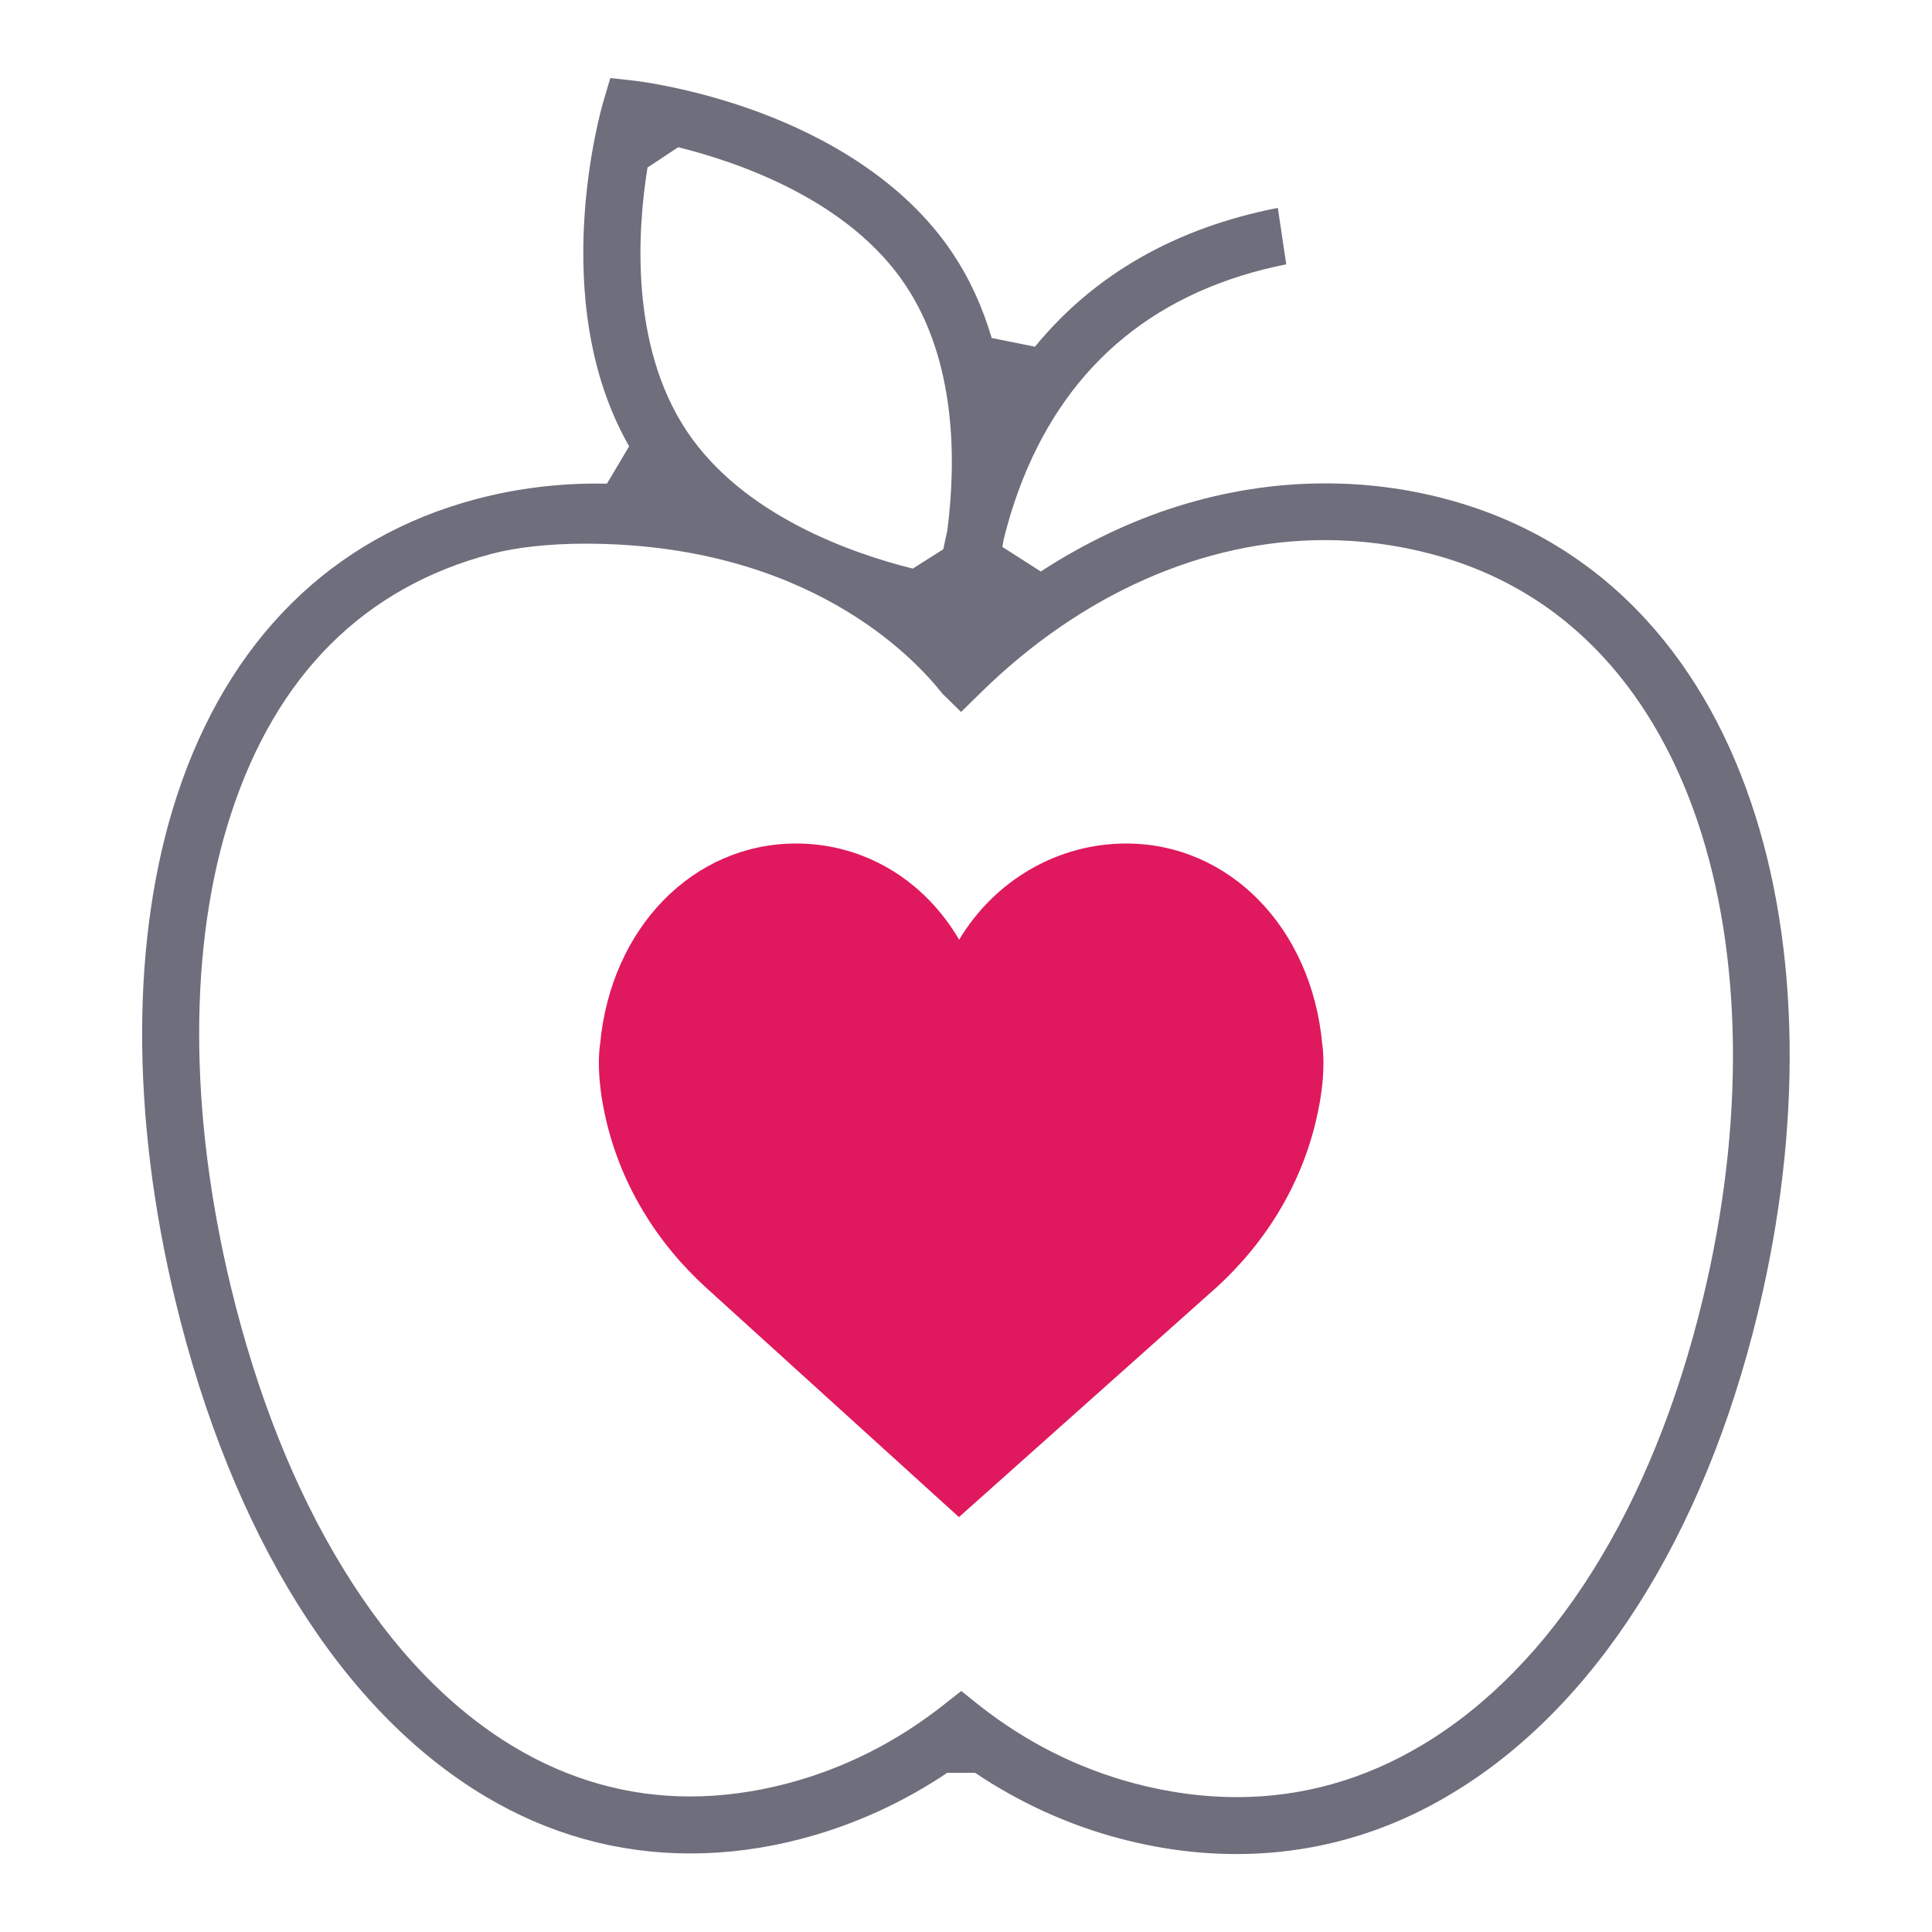
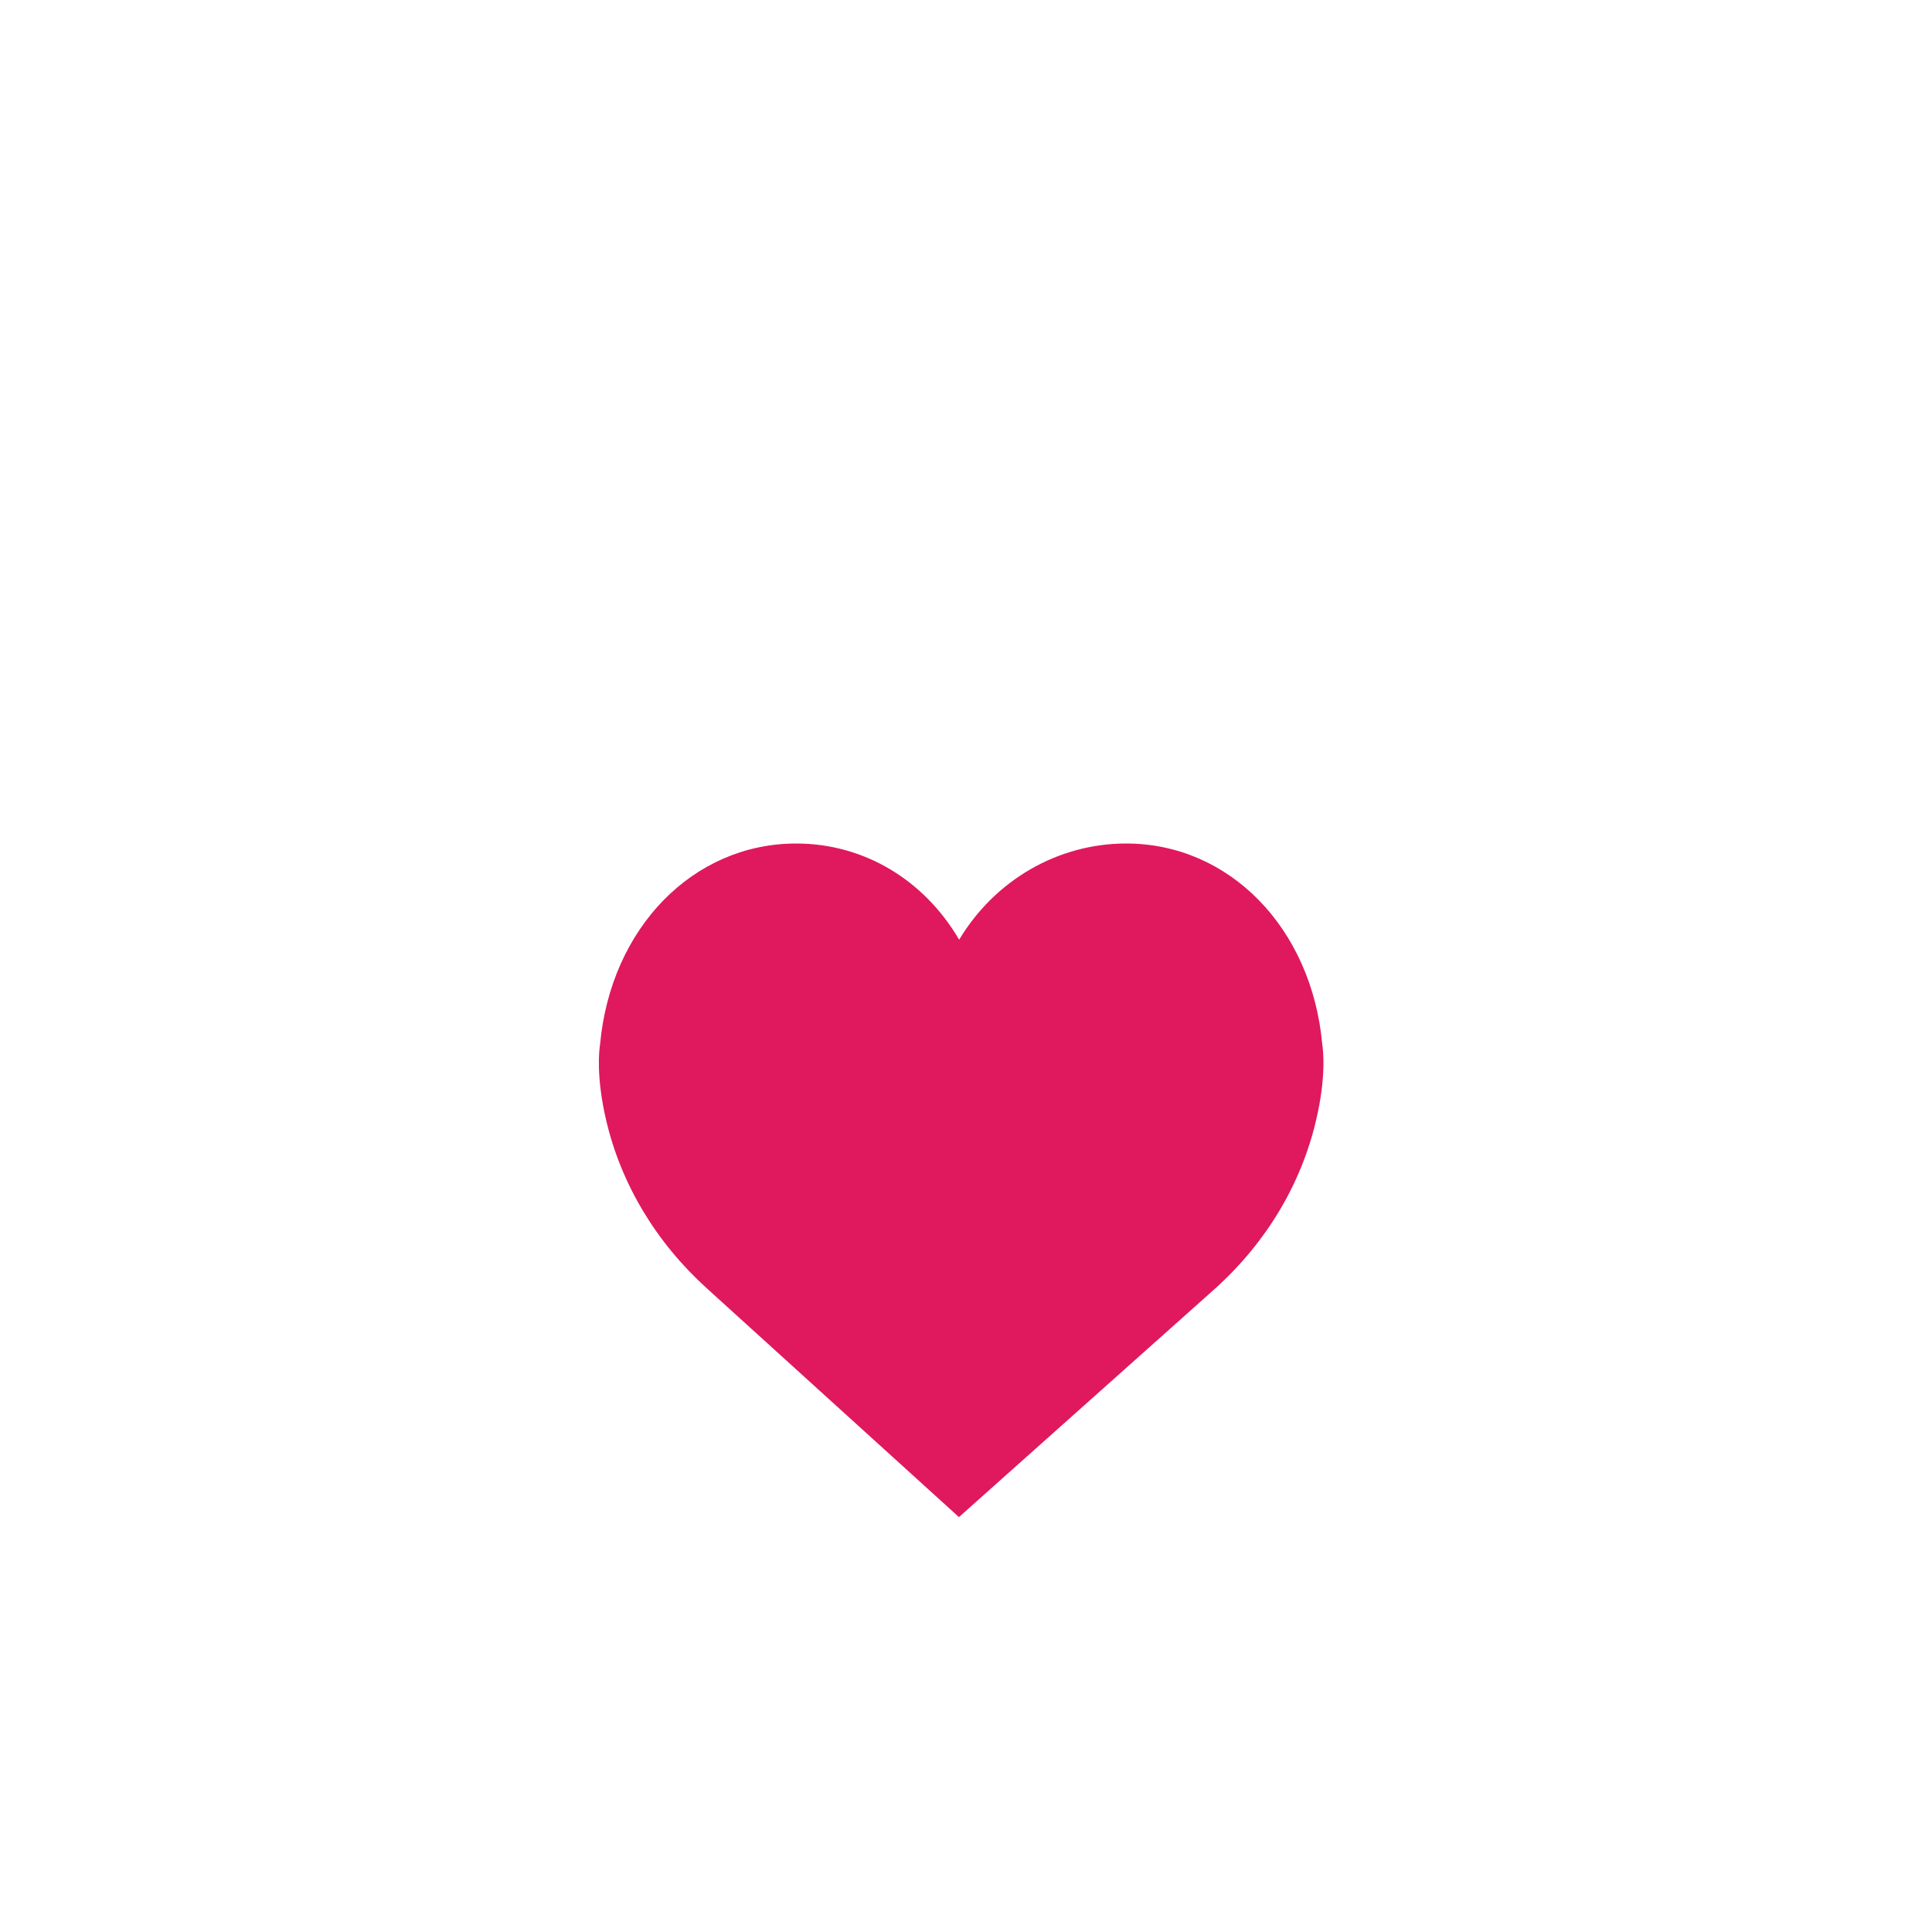
<svg xmlns="http://www.w3.org/2000/svg" version="1.1" x="0px" y="0px" viewBox="0 0 200 200" style="enable-background:new 0 0 200 200;" xml:space="preserve">
  <style type="text/css">
	.st0{fill:#D70036;}
	.st1{fill:#783CBE;}
	.st2{fill:#4E6994;}
	.st3{fill:#4697A8;}
	.st4{fill:#5A7E70;}
	.st5{fill:#6E6E7C;}
	.st6{fill:#6E6E7B;}
	.st7{fill:#E0185E;}
</style>
  <g id="Layer_1">
</g>
  <g id="icon1">
    <g>
      <path class="st7" d="M136.88,108.11c-1.09-12.05-9.62-20.79-20.3-20.79c-7.11,0-13.62,3.83-17.29,9.96    c-3.63-6.21-9.87-9.96-16.87-9.96c-10.67,0-19.2,8.74-20.3,20.79c-0.09,0.53-0.44,3.33,0.64,7.9c1.55,6.59,5.15,12.58,10.38,17.33    l26.13,23.71l26.58-23.71c5.24-4.75,8.83-10.74,10.38-17.33C137.32,111.45,136.96,108.65,136.88,108.11z" />
    </g>
    <g>
      <g>
        <g>
-           <path class="st5" d="M127.98,191.93c-3.94,0-7.98-0.53-11.99-1.59c-5.34-1.4-10.4-3.7-15.05-6.82h-2.88      c-4.65,3.12-9.71,5.41-15.05,6.82c-3.86,1.02-7.74,1.53-11.53,1.53c-7.53,0-14.69-1.99-21.26-5.92      C35.39,177.1,24,158.87,18.15,134.62c-4.63-19.18-4.58-37.71,0.14-52.16c5.29-16.2,16.05-26.86,31.1-30.82      c4-1.05,8.15-1.58,12.35-1.58c0.36,0,0.73,0,1.09,0.01l2.3-3.87c-8.64-15.07-2.9-34.92-2.65-35.76l0.7-2.36l2.45,0.27      c0.25,0.03,6.13,0.71,13.16,3.35c6.2,2.33,14.67,6.75,19.87,14.58c1.71,2.57,3.05,5.5,4,8.71l4.48,0.9      c6.12-7.48,14.57-12.3,25.14-14.37l0.87,5.84c-13.27,2.66-22.44,10.15-27.28,22.29c-0.78,1.97-1.45,4.07-1.98,6.24l-0.05,0.26      l-0.07,0.47l3.97,2.54c4.52-2.93,9.26-5.2,14.08-6.72c5.04-1.59,10.22-2.4,15.39-2.4c4.19,0,8.35,0.53,12.36,1.59      c7.73,2.03,14.42,5.91,19.9,11.53c5.12,5.26,9.09,11.94,11.78,19.86c5.09,14.96,5.35,33.71,0.74,52.81      c-5.62,23.28-16.91,41-31.78,49.88C143.35,189.84,135.86,191.93,127.98,191.93z M101.32,176.5c4.89,3.86,10.33,6.59,16.17,8.13      c3.57,0.94,7.12,1.41,10.55,1.41c6.74,0,13.19-1.81,19.17-5.39c13.5-8.06,23.82-24.47,29.07-46.2      c4.35-18.02,4.14-35.61-0.59-49.53c-3.46-10.19-11.06-23.24-27.59-27.59c-3.58-0.94-7.26-1.42-10.95-1.42      c-12.59,0-25.23,5.6-35.59,15.76l-2.07,2.03l-1.94-1.9c-3.01-3.83-14.07-15.52-37-15.52c-3.65,0-7.07,0.37-9.65,1.05      c-13.2,3.47-22.29,12.53-26.99,26.94c-4.39,13.43-4.39,30.81-0.01,48.95c2.7,11.17,6.61,20.99,11.64,29.18      c5.06,8.26,11.03,14.47,17.72,18.47c5.66,3.38,11.78,5.1,18.17,5.1c3.28,0,6.67-0.45,10.08-1.35      c5.84-1.54,11.28-4.27,16.17-8.13l1.83-1.44L101.32,176.5z M67.03,17.34c-1.03,6.36-1.86,18.36,4.04,27.25      c5.83,8.79,17.17,12.72,23.42,14.27l3.16-2c0.11-0.54,0.23-1.12,0.37-1.72l0.05-0.25c0.92-7.2,0.93-17.44-4.31-25.34      c-5.86-8.83-17.27-12.75-23.55-14.31L67.03,17.34z" />
-         </g>
+           </g>
      </g>
    </g>
  </g>
  <g id="icon2">
</g>
  <g id="icon3">
</g>
</svg>